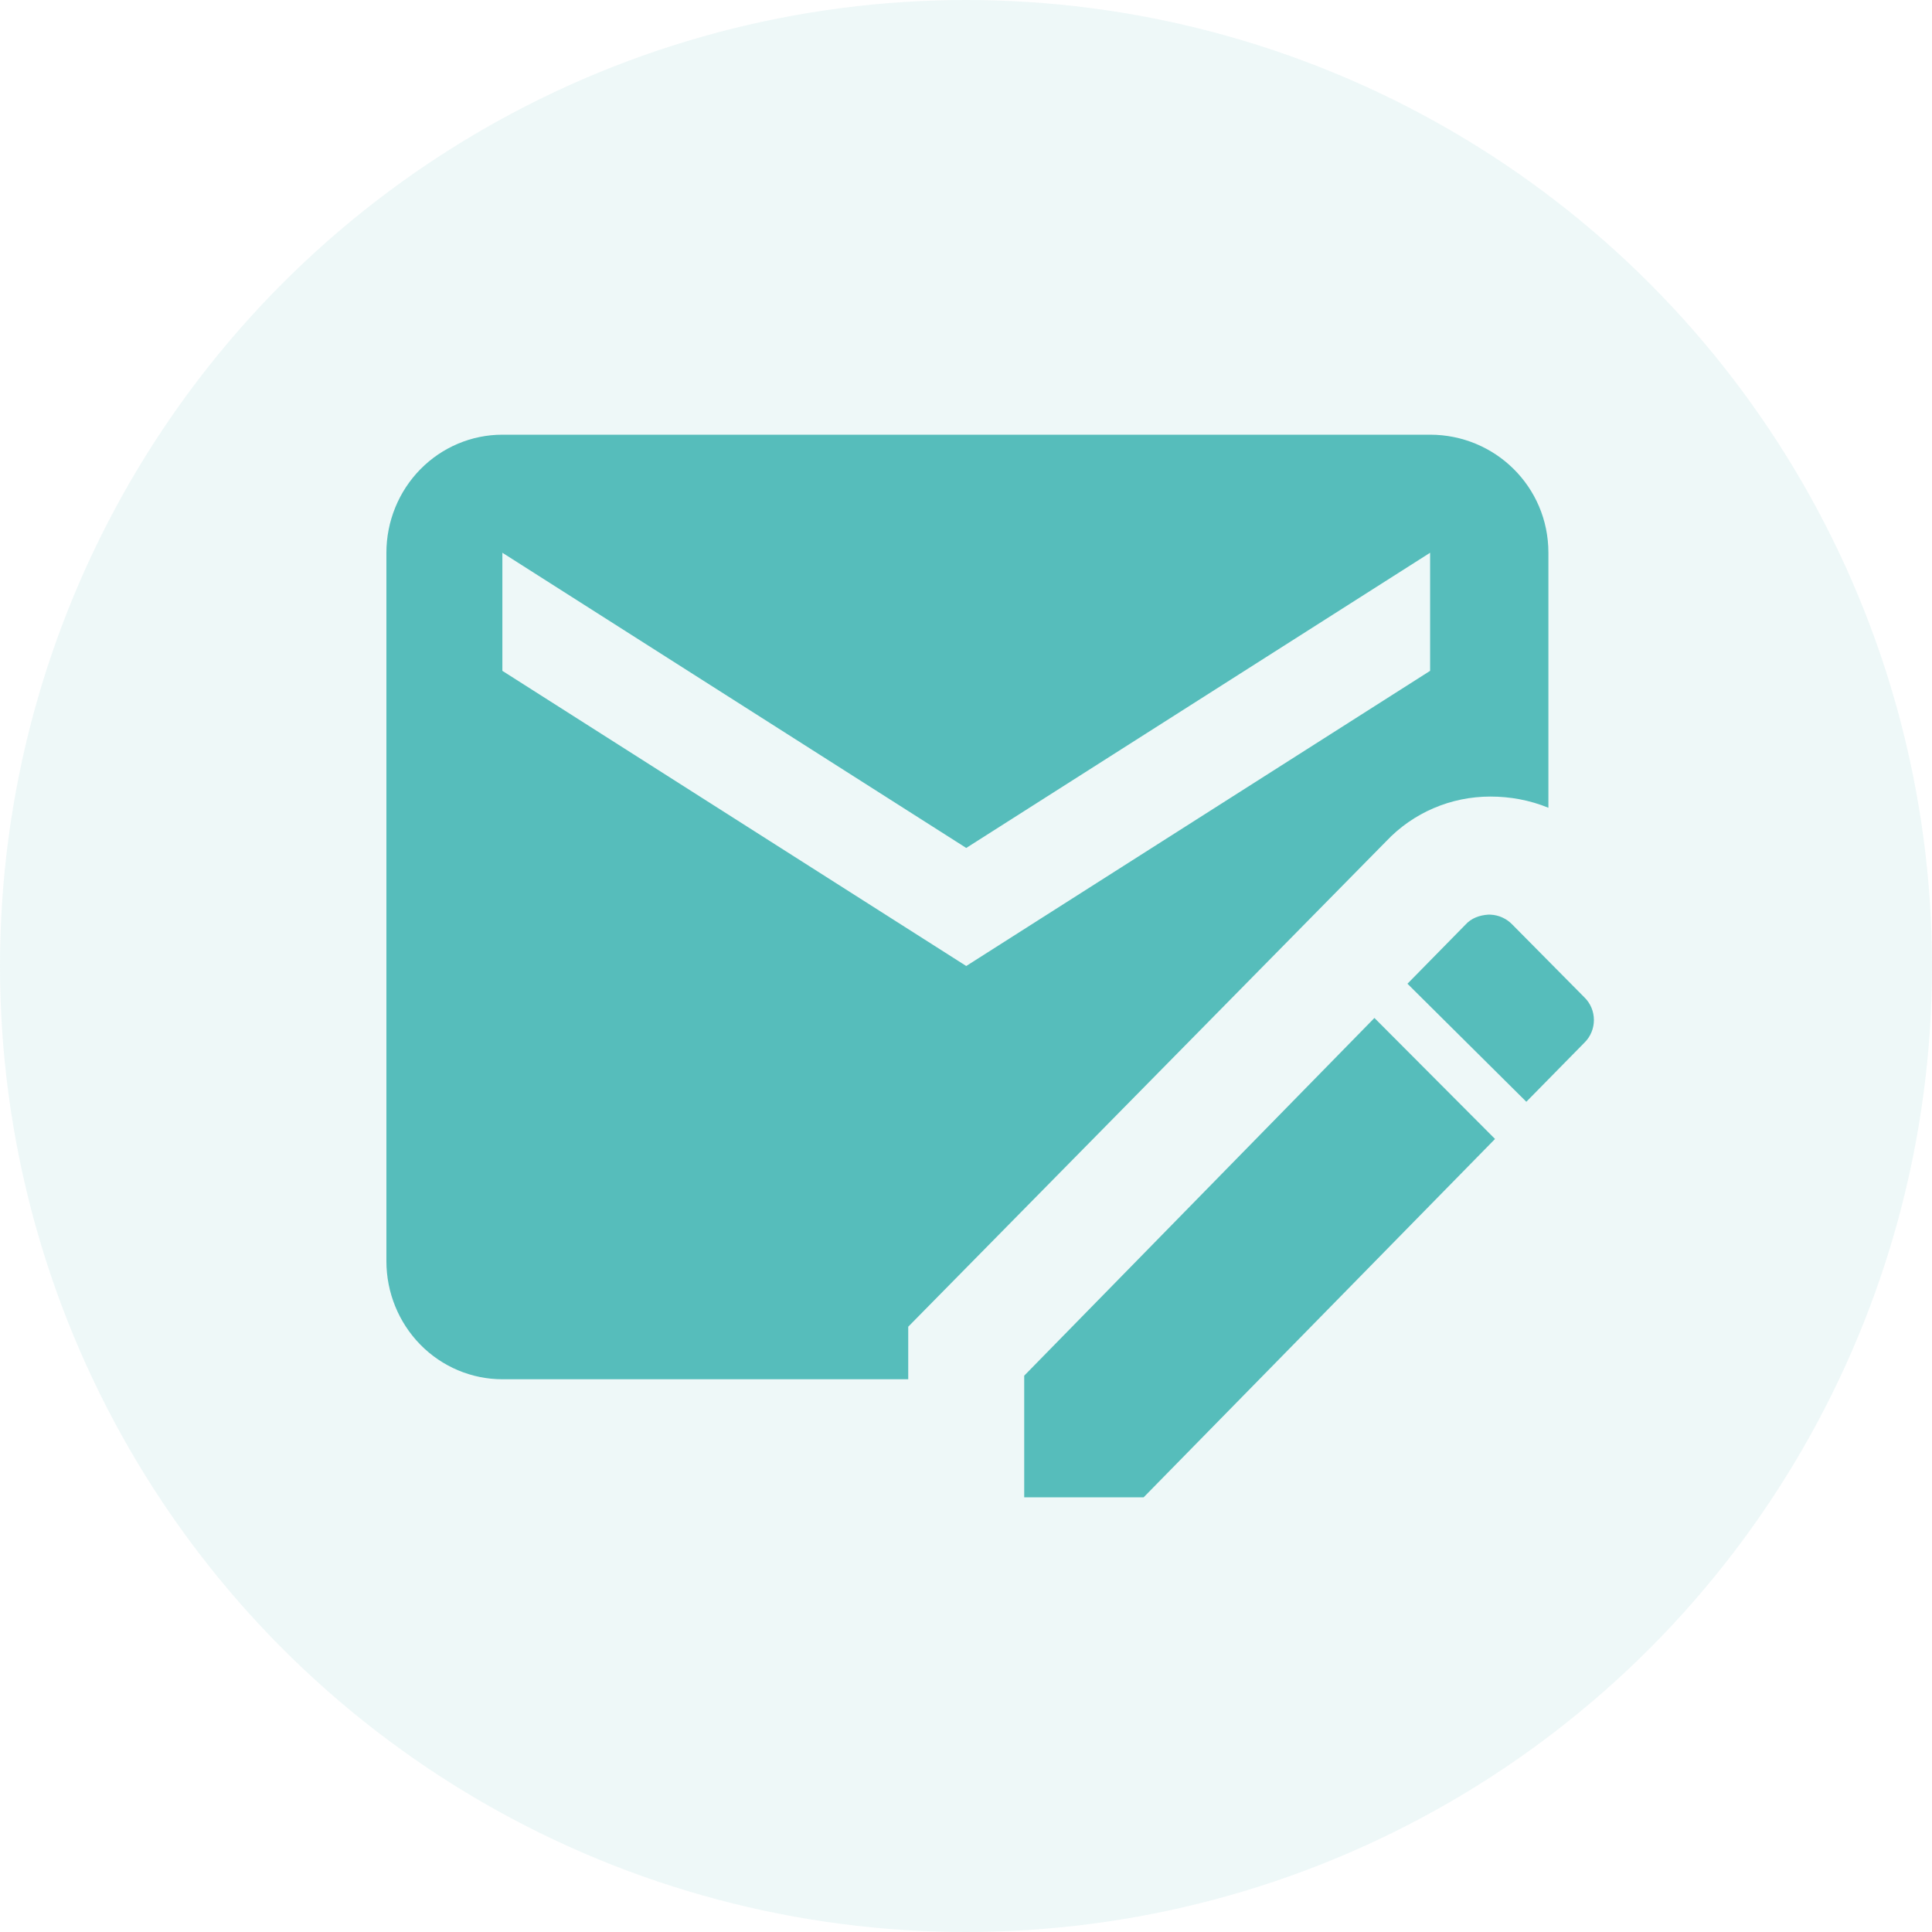
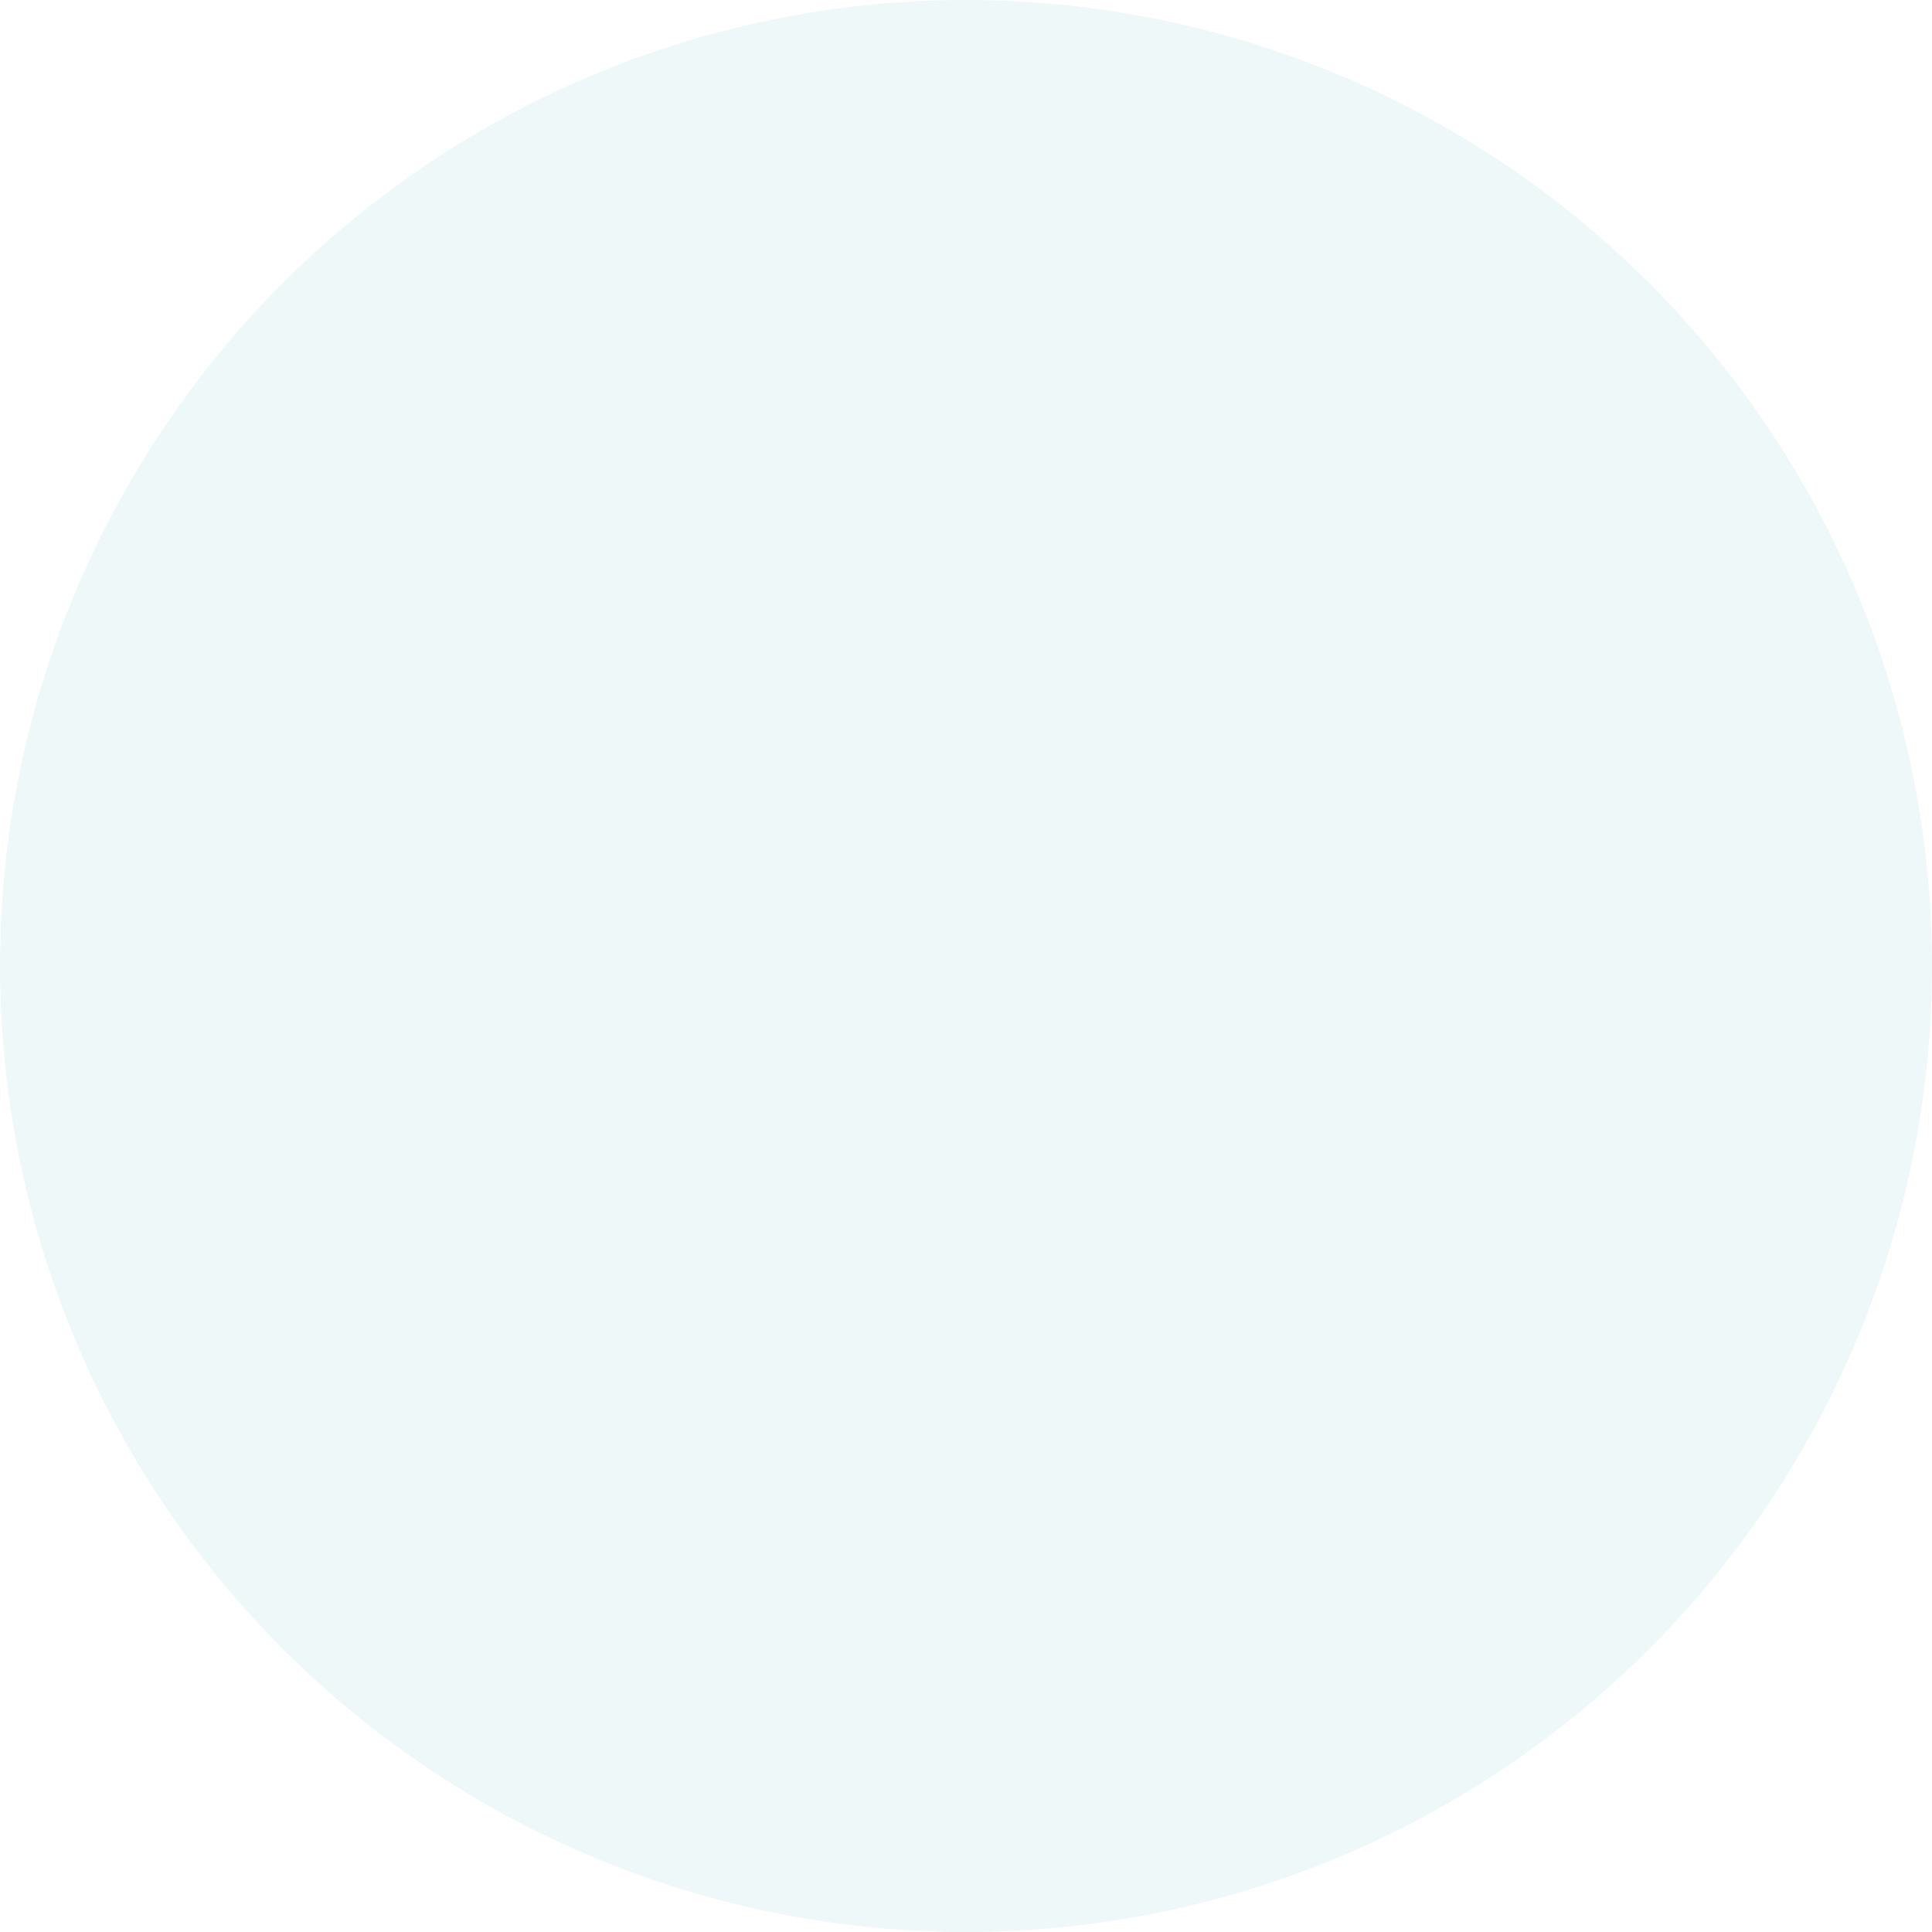
<svg xmlns="http://www.w3.org/2000/svg" width="40" height="40" viewBox="0 0 40 40" fill="none">
  <circle cx="20" cy="20" r="20" fill="#56BDBB" fill-opacity="0.1" />
-   <path d="M30.809 18.937C30.629 18.949 30.461 19.01 30.341 19.144L29.14 20.367L31.601 22.811L32.802 21.589C33.066 21.332 33.066 20.904 32.802 20.648L31.313 19.144C31.193 19.018 31.03 18.944 30.857 18.937M28.456 21.076L21.205 28.482V31H23.678L30.953 23.581M29.609 9H10.401C9.764 9 9.153 9.258 8.703 9.716C8.253 10.174 8 10.796 8 11.444V26.111C8 26.759 8.253 27.381 8.703 27.84C9.153 28.298 9.764 28.556 10.401 28.556H18.804V27.468L28.696 17.421C29.261 16.822 30.041 16.492 30.857 16.492C31.265 16.492 31.674 16.566 32.058 16.724V11.444C32.058 10.076 30.953 9 29.609 9ZM29.609 13.889L20.005 20L10.401 13.889V11.444L20.005 17.556L29.609 11.444" fill="#56BDBB" />
</svg>